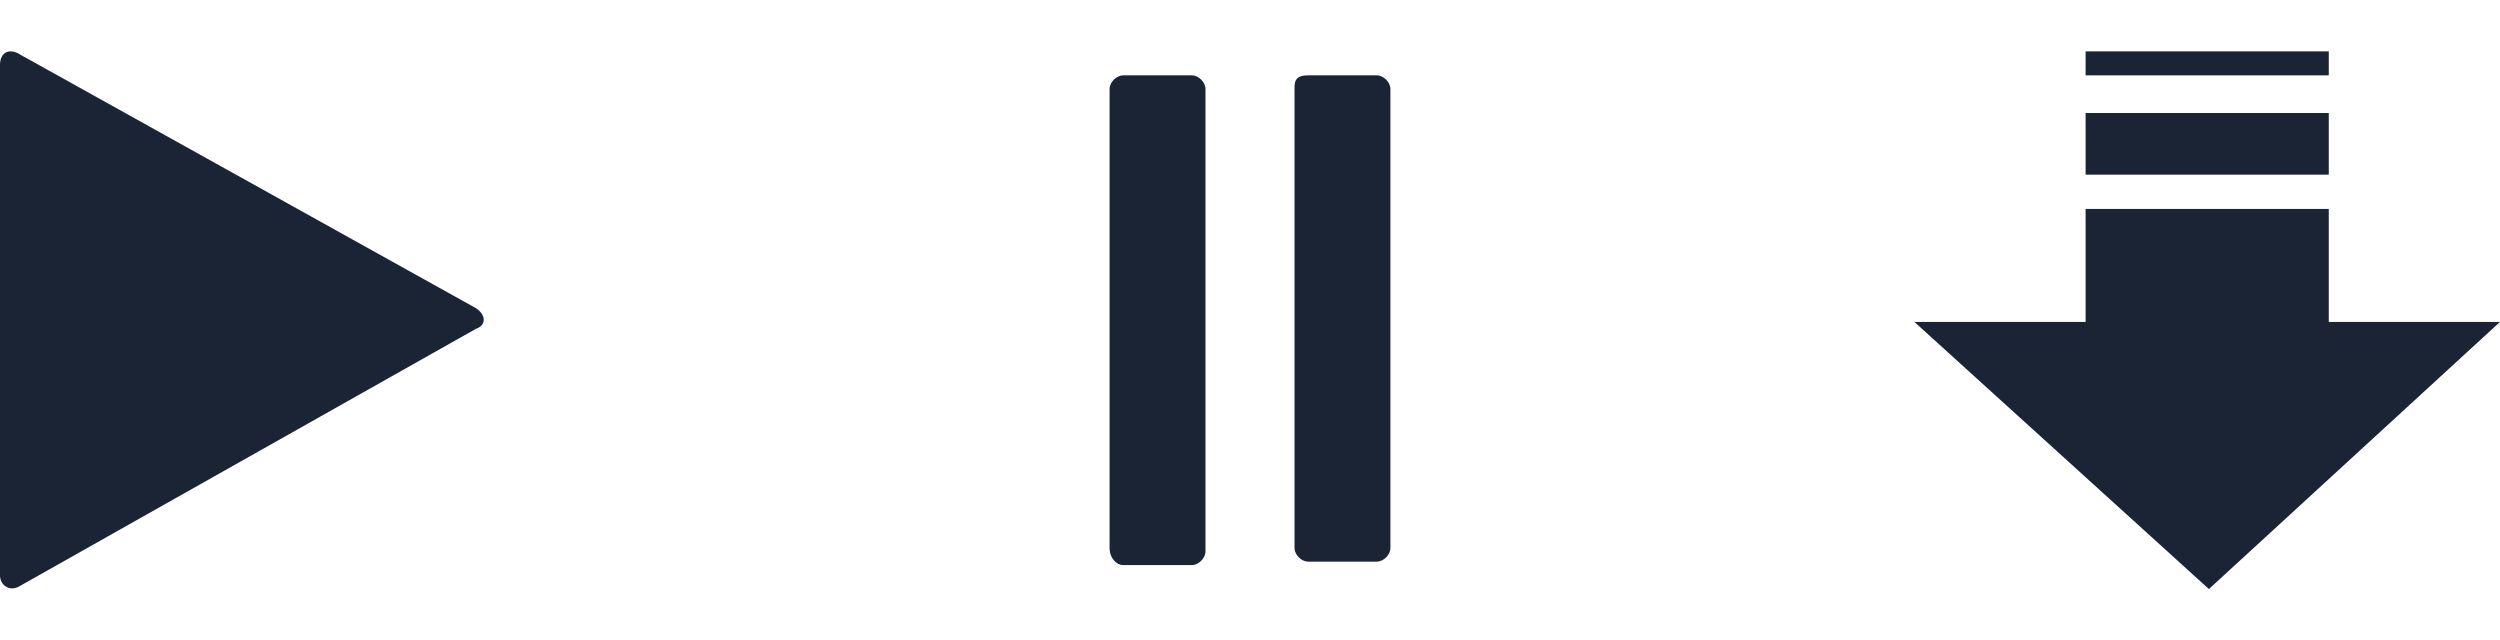
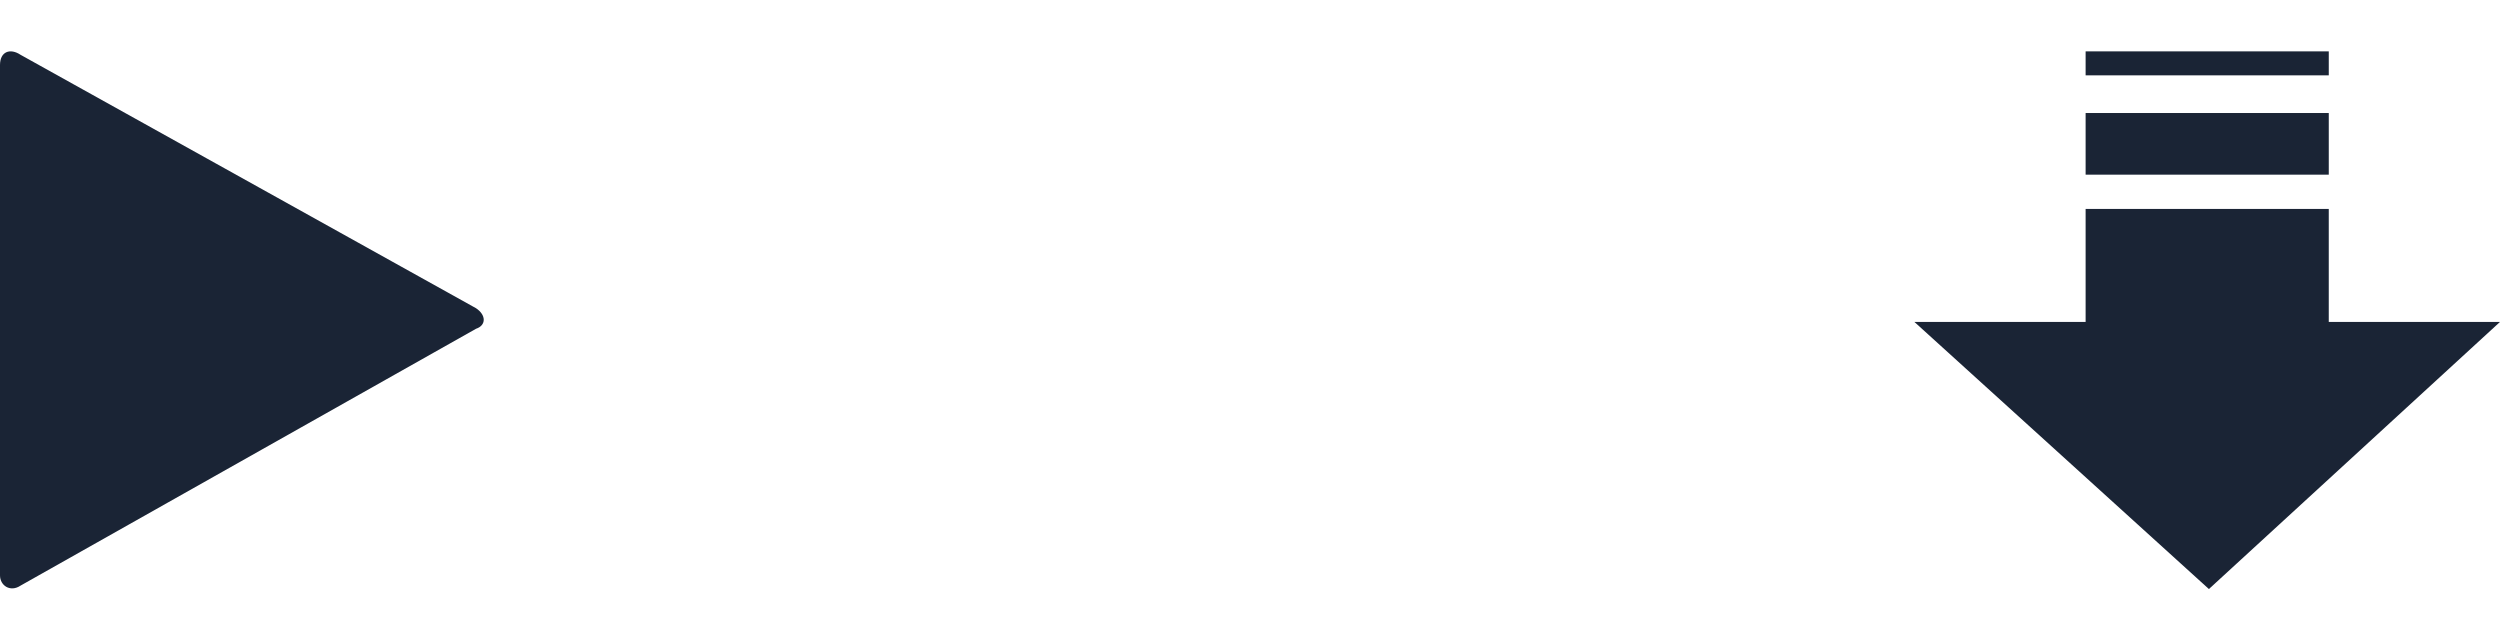
<svg xmlns="http://www.w3.org/2000/svg" version="1.1" id="Layer_1" x="0px" y="0px" viewBox="0 0 73 18.7" style="enable-background:new 0 0 73 18.7;" xml:space="preserve">
  <style type="text/css">
	.st0{fill:#1A2435;}
	.st1{fill:#FFFFFF;}
</style>
  <title>button-sprites</title>
  <g>
    <g>
      <g>
-         <path class="st0" d="M32.8,16.5h2c0.2,0,0.4-0.2,0.4-0.4V2.6c0-0.2-0.2-0.4-0.4-0.4h-2c-0.2,0-0.4,0.2-0.4,0.4V16     C32.4,16.3,32.6,16.5,32.8,16.5z" />
-         <path class="st0" d="M37.8,2.6V16c0,0.2,0.2,0.4,0.4,0.4h2c0.2,0,0.4-0.2,0.4-0.4V2.6c0-0.2-0.2-0.4-0.4-0.4h-2     C37.8,2.2,37.8,2.4,37.8,2.6z" />
-       </g>
+         </g>
    </g>
  </g>
  <g>
    <g>
      <g>
        <path class="st0" d="M0.6,17.1c-0.3,0.2-0.6,0-0.6-0.3V1.9c0-0.4,0.3-0.5,0.6-0.3L13.9,9c0.3,0.2,0.3,0.5,0,0.6L0.6,17.1z" />
      </g>
    </g>
  </g>
  <g id="Graphic">
</g>
  <g id="Layer_6">
</g>
  <g>
    <rect x="60.9" y="1.5" class="st0" width="7.1" height="0.7" />
    <polygon class="st0" points="68,9.4 68,7.8 68,6.1 60.9,6.1 60.9,7.8 60.9,9.4 55.9,9.4 64.5,17.2 73,9.4  " />
    <rect x="68" y="3.3" class="st1" width="0" height="1.8" />
    <rect x="60.9" y="3.3" class="st0" width="7.1" height="1.8" />
  </g>
</svg>